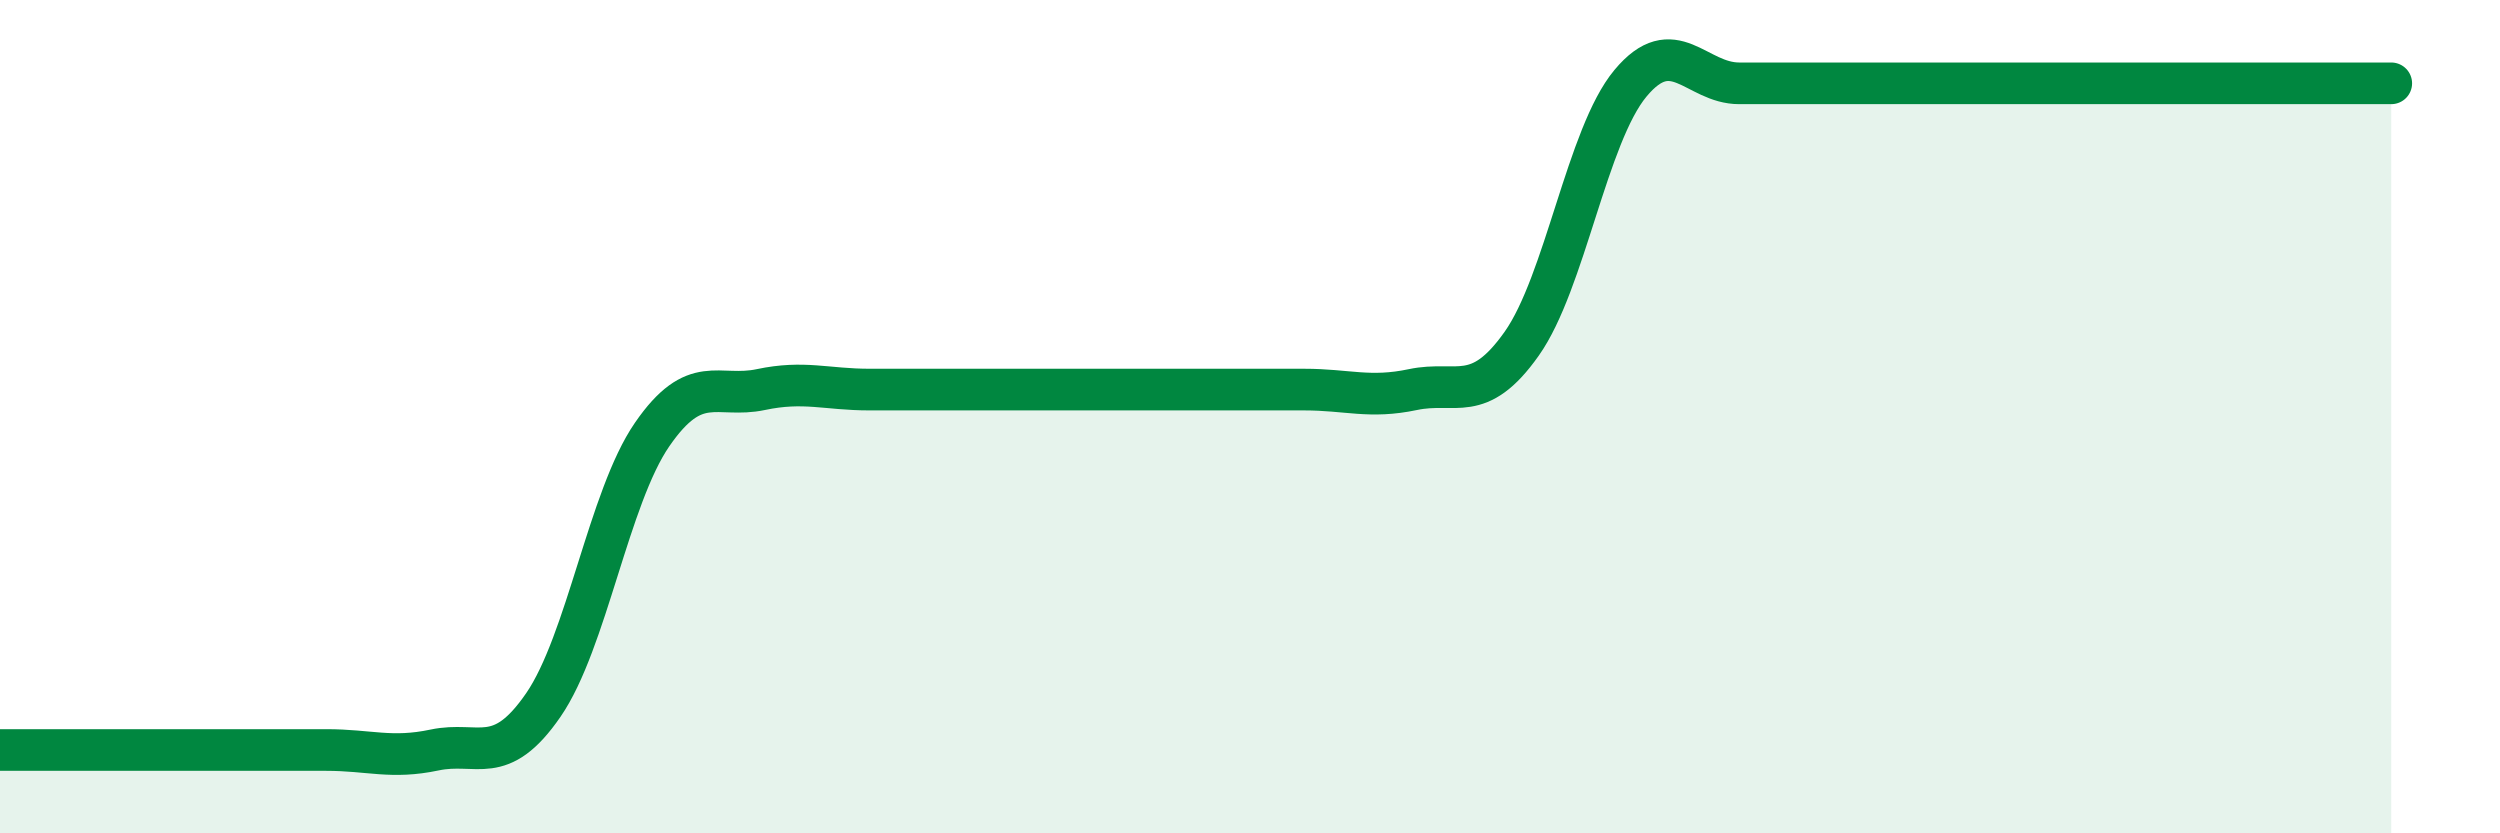
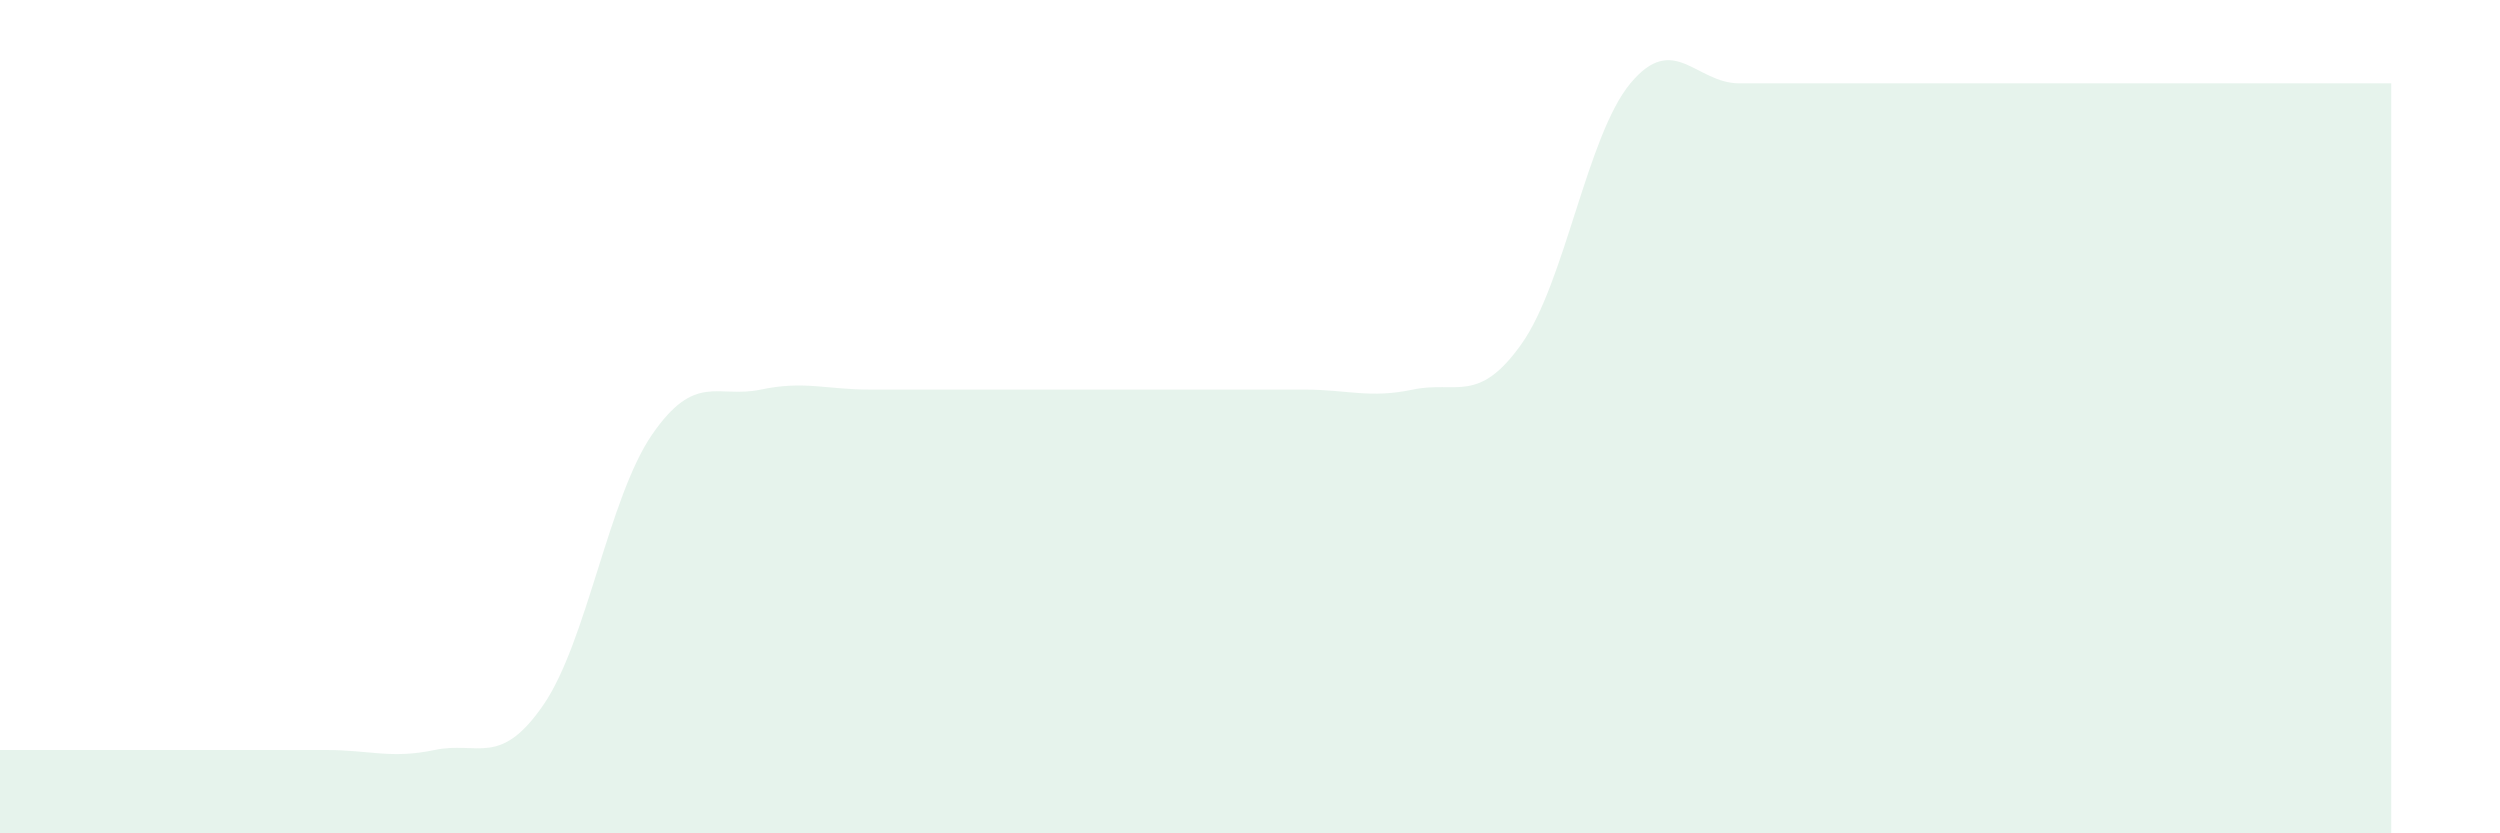
<svg xmlns="http://www.w3.org/2000/svg" width="60" height="20" viewBox="0 0 60 20">
-   <path d="M 0,18 C 0.52,18 1.57,18 2.61,18 C 3.65,18 4.18,18 5.22,18 C 6.26,18 6.79,18 7.83,18 C 8.87,18 9.39,18.22 10.43,18 C 11.47,17.78 12,18.43 13.04,16.92 C 14.08,15.41 14.61,11.94 15.65,10.43 C 16.69,8.92 17.22,9.57 18.26,9.35 C 19.3,9.13 19.83,9.35 20.87,9.35 C 21.91,9.35 22.44,9.35 23.48,9.35 C 24.52,9.35 25.05,9.35 26.09,9.35 C 27.13,9.35 27.66,9.35 28.7,9.35 C 29.74,9.35 30.26,9.35 31.3,9.35 C 32.34,9.35 32.87,9.57 33.91,9.35 C 34.95,9.13 35.48,9.72 36.52,8.25 C 37.56,6.78 38.09,3.25 39.13,2 C 40.17,0.75 40.7,2 41.74,2 C 42.78,2 43.31,2 44.35,2 C 45.39,2 45.92,2 46.96,2 C 48,2 48.53,2 49.57,2 C 50.61,2 51.13,2 52.17,2 C 53.21,2 53.74,2 54.78,2 C 55.82,2 56.87,2 57.39,2L57.39 20L0 20Z" fill="#008740" opacity="0.1" stroke-linecap="round" stroke-linejoin="round" />
-   <path d="M 0,18 C 0.52,18 1.57,18 2.61,18 C 3.65,18 4.18,18 5.22,18 C 6.26,18 6.79,18 7.83,18 C 8.87,18 9.39,18.22 10.43,18 C 11.47,17.78 12,18.43 13.04,16.92 C 14.08,15.41 14.61,11.94 15.65,10.43 C 16.69,8.92 17.22,9.57 18.26,9.35 C 19.3,9.13 19.83,9.35 20.87,9.35 C 21.91,9.35 22.44,9.35 23.48,9.35 C 24.52,9.35 25.05,9.35 26.09,9.35 C 27.13,9.35 27.66,9.35 28.7,9.35 C 29.74,9.35 30.26,9.35 31.3,9.35 C 32.34,9.35 32.87,9.57 33.91,9.35 C 34.95,9.13 35.48,9.72 36.52,8.25 C 37.56,6.78 38.09,3.25 39.13,2 C 40.17,0.75 40.7,2 41.74,2 C 42.78,2 43.31,2 44.35,2 C 45.39,2 45.92,2 46.96,2 C 48,2 48.53,2 49.57,2 C 50.61,2 51.13,2 52.17,2 C 53.21,2 53.74,2 54.78,2 C 55.82,2 56.87,2 57.39,2" stroke="#008740" stroke-width="1" fill="none" stroke-linecap="round" stroke-linejoin="round" />
+   <path d="M 0,18 C 0.52,18 1.57,18 2.61,18 C 3.65,18 4.18,18 5.22,18 C 6.26,18 6.79,18 7.83,18 C 8.87,18 9.39,18.22 10.43,18 C 11.47,17.78 12,18.43 13.04,16.92 C 14.08,15.41 14.61,11.94 15.65,10.43 C 16.69,8.92 17.22,9.57 18.26,9.35 C 19.3,9.13 19.83,9.35 20.87,9.35 C 21.91,9.35 22.44,9.35 23.48,9.35 C 27.13,9.35 27.66,9.35 28.7,9.35 C 29.74,9.35 30.26,9.35 31.3,9.35 C 32.34,9.35 32.87,9.57 33.91,9.35 C 34.95,9.13 35.48,9.72 36.52,8.25 C 37.56,6.78 38.09,3.25 39.13,2 C 40.17,0.75 40.7,2 41.74,2 C 42.78,2 43.31,2 44.35,2 C 45.39,2 45.92,2 46.96,2 C 48,2 48.53,2 49.57,2 C 50.61,2 51.13,2 52.17,2 C 53.21,2 53.74,2 54.78,2 C 55.82,2 56.87,2 57.39,2L57.39 20L0 20Z" fill="#008740" opacity="0.1" stroke-linecap="round" stroke-linejoin="round" />
</svg>